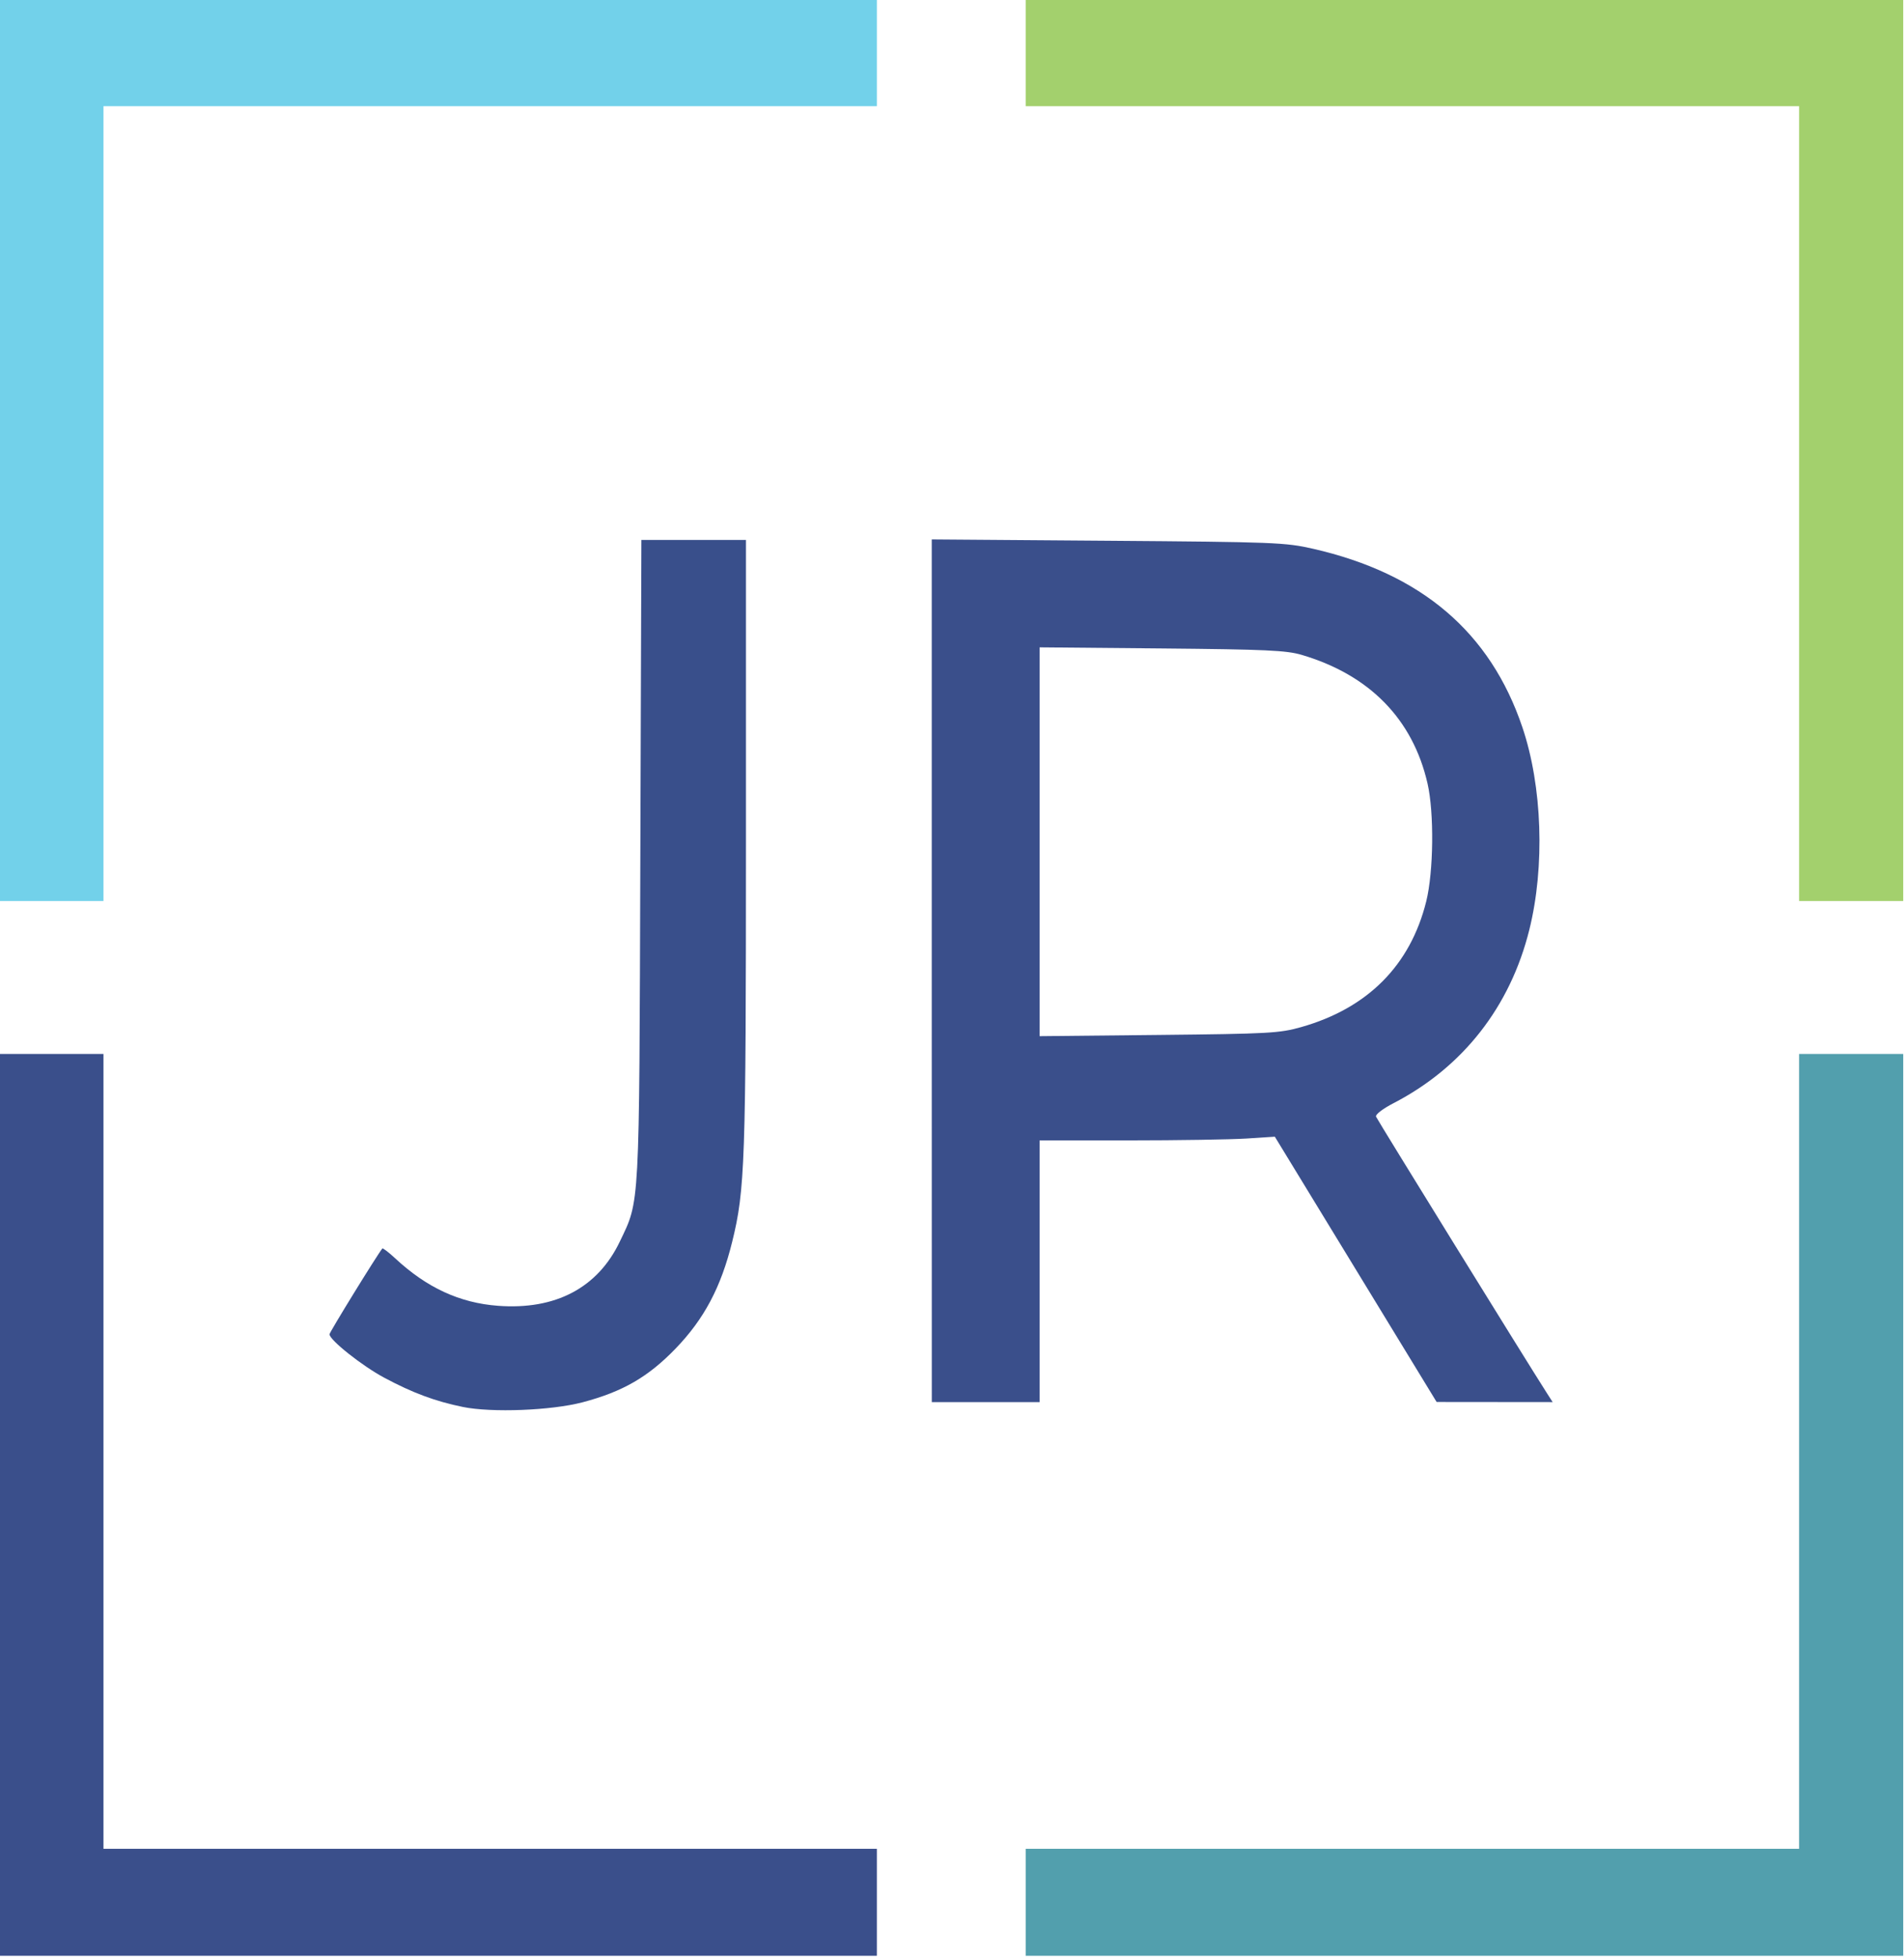
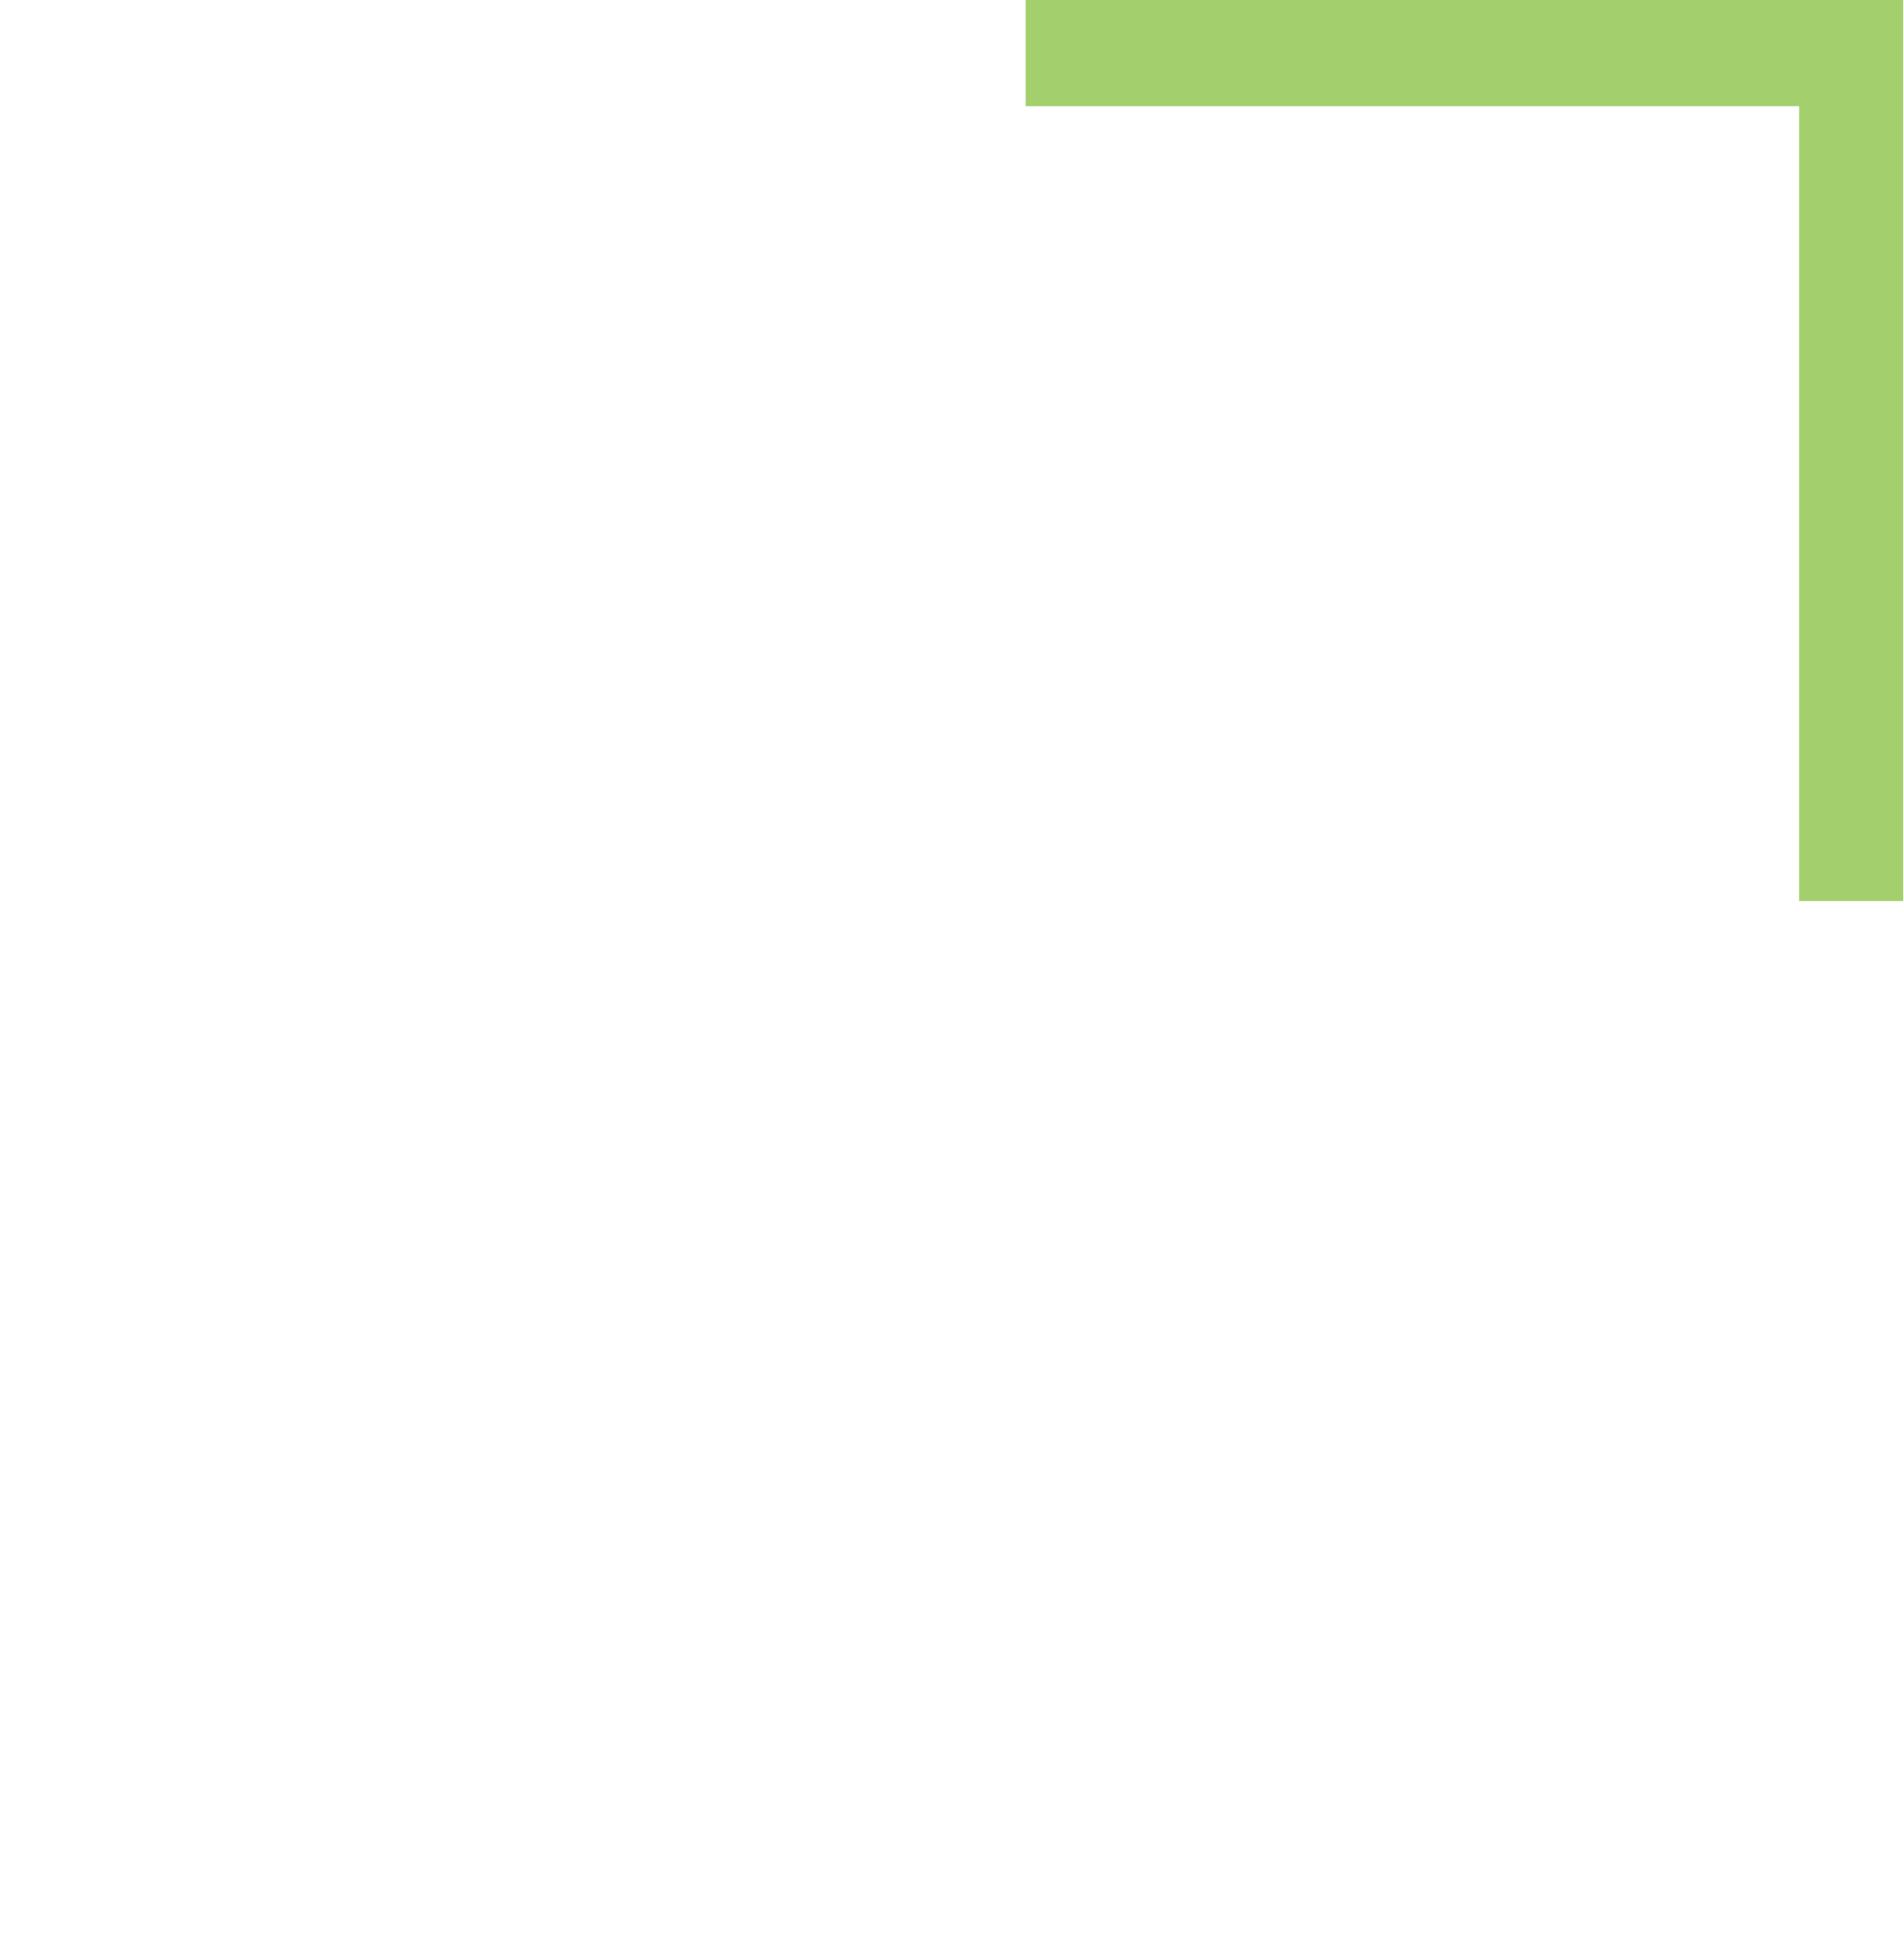
<svg xmlns="http://www.w3.org/2000/svg" width="183.808mm" height="188.855mm" viewBox="0 0 183.808 188.855" id="svg1718">
  <defs id="defs1715" />
  <g id="layer1" transform="translate(-15.866,-47.585)">
    <g id="g1769" transform="matrix(5.427,0,0,5.576,-807.75,-969.488)">
      <g id="g329" transform="translate(99.571,98.219)">
-         <path style="fill:#72d1ea;stroke-width:0.265" d="M 52.18,91.974 V 84.169 h 7.805 7.805 v 0.926 0.926 h -6.879 -6.879 v 6.879 6.879 h -0.926 -0.926 z" id="path341" />
        <path style="fill:#a3d06d;stroke-width:0.265" d="M 84.195,92.9 V 86.021 H 77.316 70.437 V 85.095 84.169 h 7.805 7.805 v 7.805 7.805 h -0.926 -0.926 z" id="path337" />
-         <path style="fill:#529fad;stroke-width:0.265" d="m 70.437,117.11 v -0.926 h 6.879 6.879 v -6.879 -6.879 h 0.926 0.926 v 7.805 7.805 H 78.242 70.437 Z" id="path335" />
-         <path style="fill:#3a4f8b;stroke-width:0.265" d="m 52.18,110.231 v -7.805 h 0.926 0.926 v 6.879 6.879 h 6.879 6.879 v 0.926 0.926 h -7.805 -7.805 z" id="path331" />
      </g>
-       <path style="fill:#3a4f8b;stroke-width:0.053" d="m 168.337,199.205 v -7.466 l 3.131,0.023 c 2.976,0.022 3.157,0.029 3.654,0.139 1.927,0.429 3.15,1.444 3.721,3.088 0.355,1.022 0.404,2.41 0.124,3.506 -0.34,1.333 -1.182,2.38 -2.414,3.001 -0.194,0.098 -0.327,0.197 -0.313,0.234 0.02,0.051 2.69,4.256 3.045,4.794 l 0.097,0.147 -1.032,-0.001 -1.032,-0.001 -1.439,-2.296 -1.439,-2.296 -0.506,0.032 c -0.278,0.017 -1.22,0.032 -2.092,0.032 l -1.586,2.8e-4 v 2.265 2.265 h -0.959 -0.959 z m 6.572,0.975 c 1.182,-0.326 1.941,-1.068 2.224,-2.175 0.131,-0.514 0.143,-1.534 0.023,-2.042 -0.262,-1.113 -1.031,-1.878 -2.236,-2.225 -0.274,-0.079 -0.632,-0.095 -2.492,-0.112 l -2.172,-0.019 v 3.365 3.365 l 2.119,-0.021 c 1.966,-0.02 2.148,-0.03 2.534,-0.136 z" id="path951" />
-       <path style="fill:#394f8b;stroke-width:0.053" d="m 159.996,206.755 c -0.492,-0.098 -0.893,-0.243 -1.398,-0.506 -0.394,-0.205 -0.974,-0.653 -0.974,-0.752 0,-0.035 0.842,-1.366 0.94,-1.485 0.009,-0.011 0.113,0.066 0.23,0.172 0.562,0.508 1.146,0.77 1.826,0.82 1.024,0.075 1.775,-0.31 2.168,-1.111 0.357,-0.727 0.345,-0.503 0.365,-6.615 l 0.019,-5.53 h 0.93 0.93 v 5.241 c 0,5.535 -0.017,6.01 -0.245,6.908 -0.199,0.786 -0.498,1.334 -1.006,1.847 -0.488,0.492 -0.941,0.747 -1.654,0.93 -0.558,0.143 -1.616,0.183 -2.132,0.081 z" id="path949" />
    </g>
  </g>
</svg>